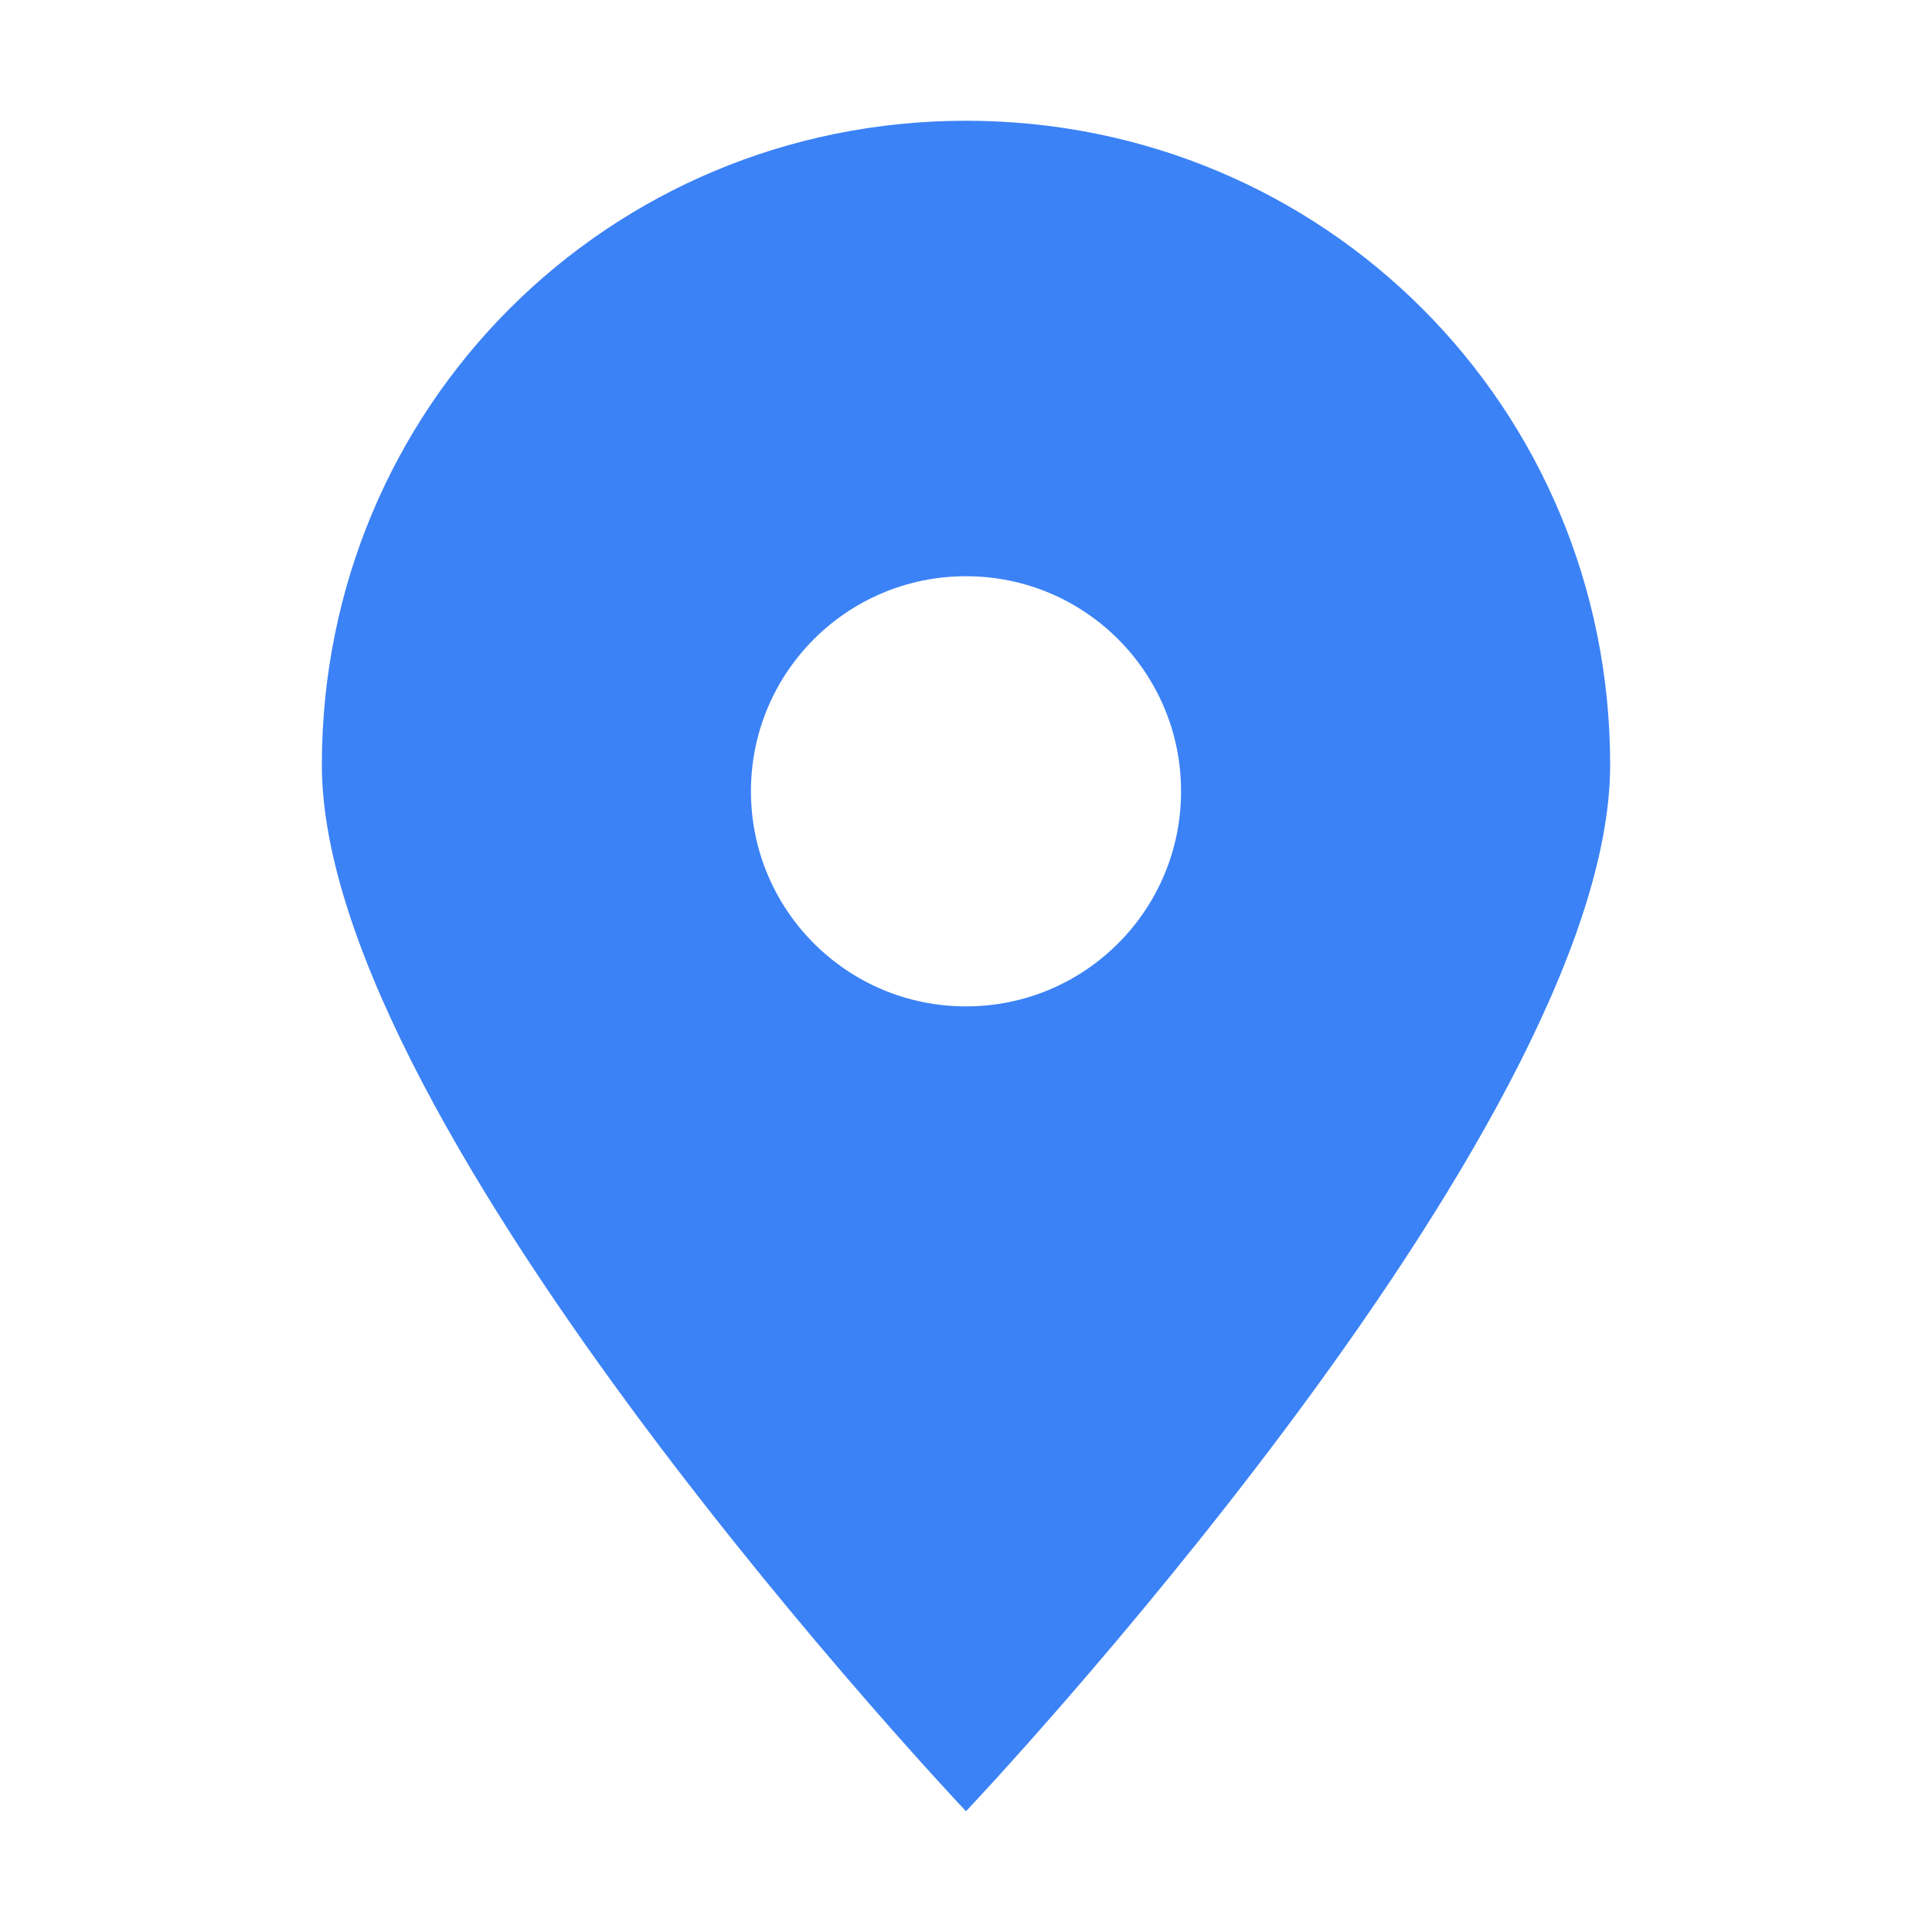
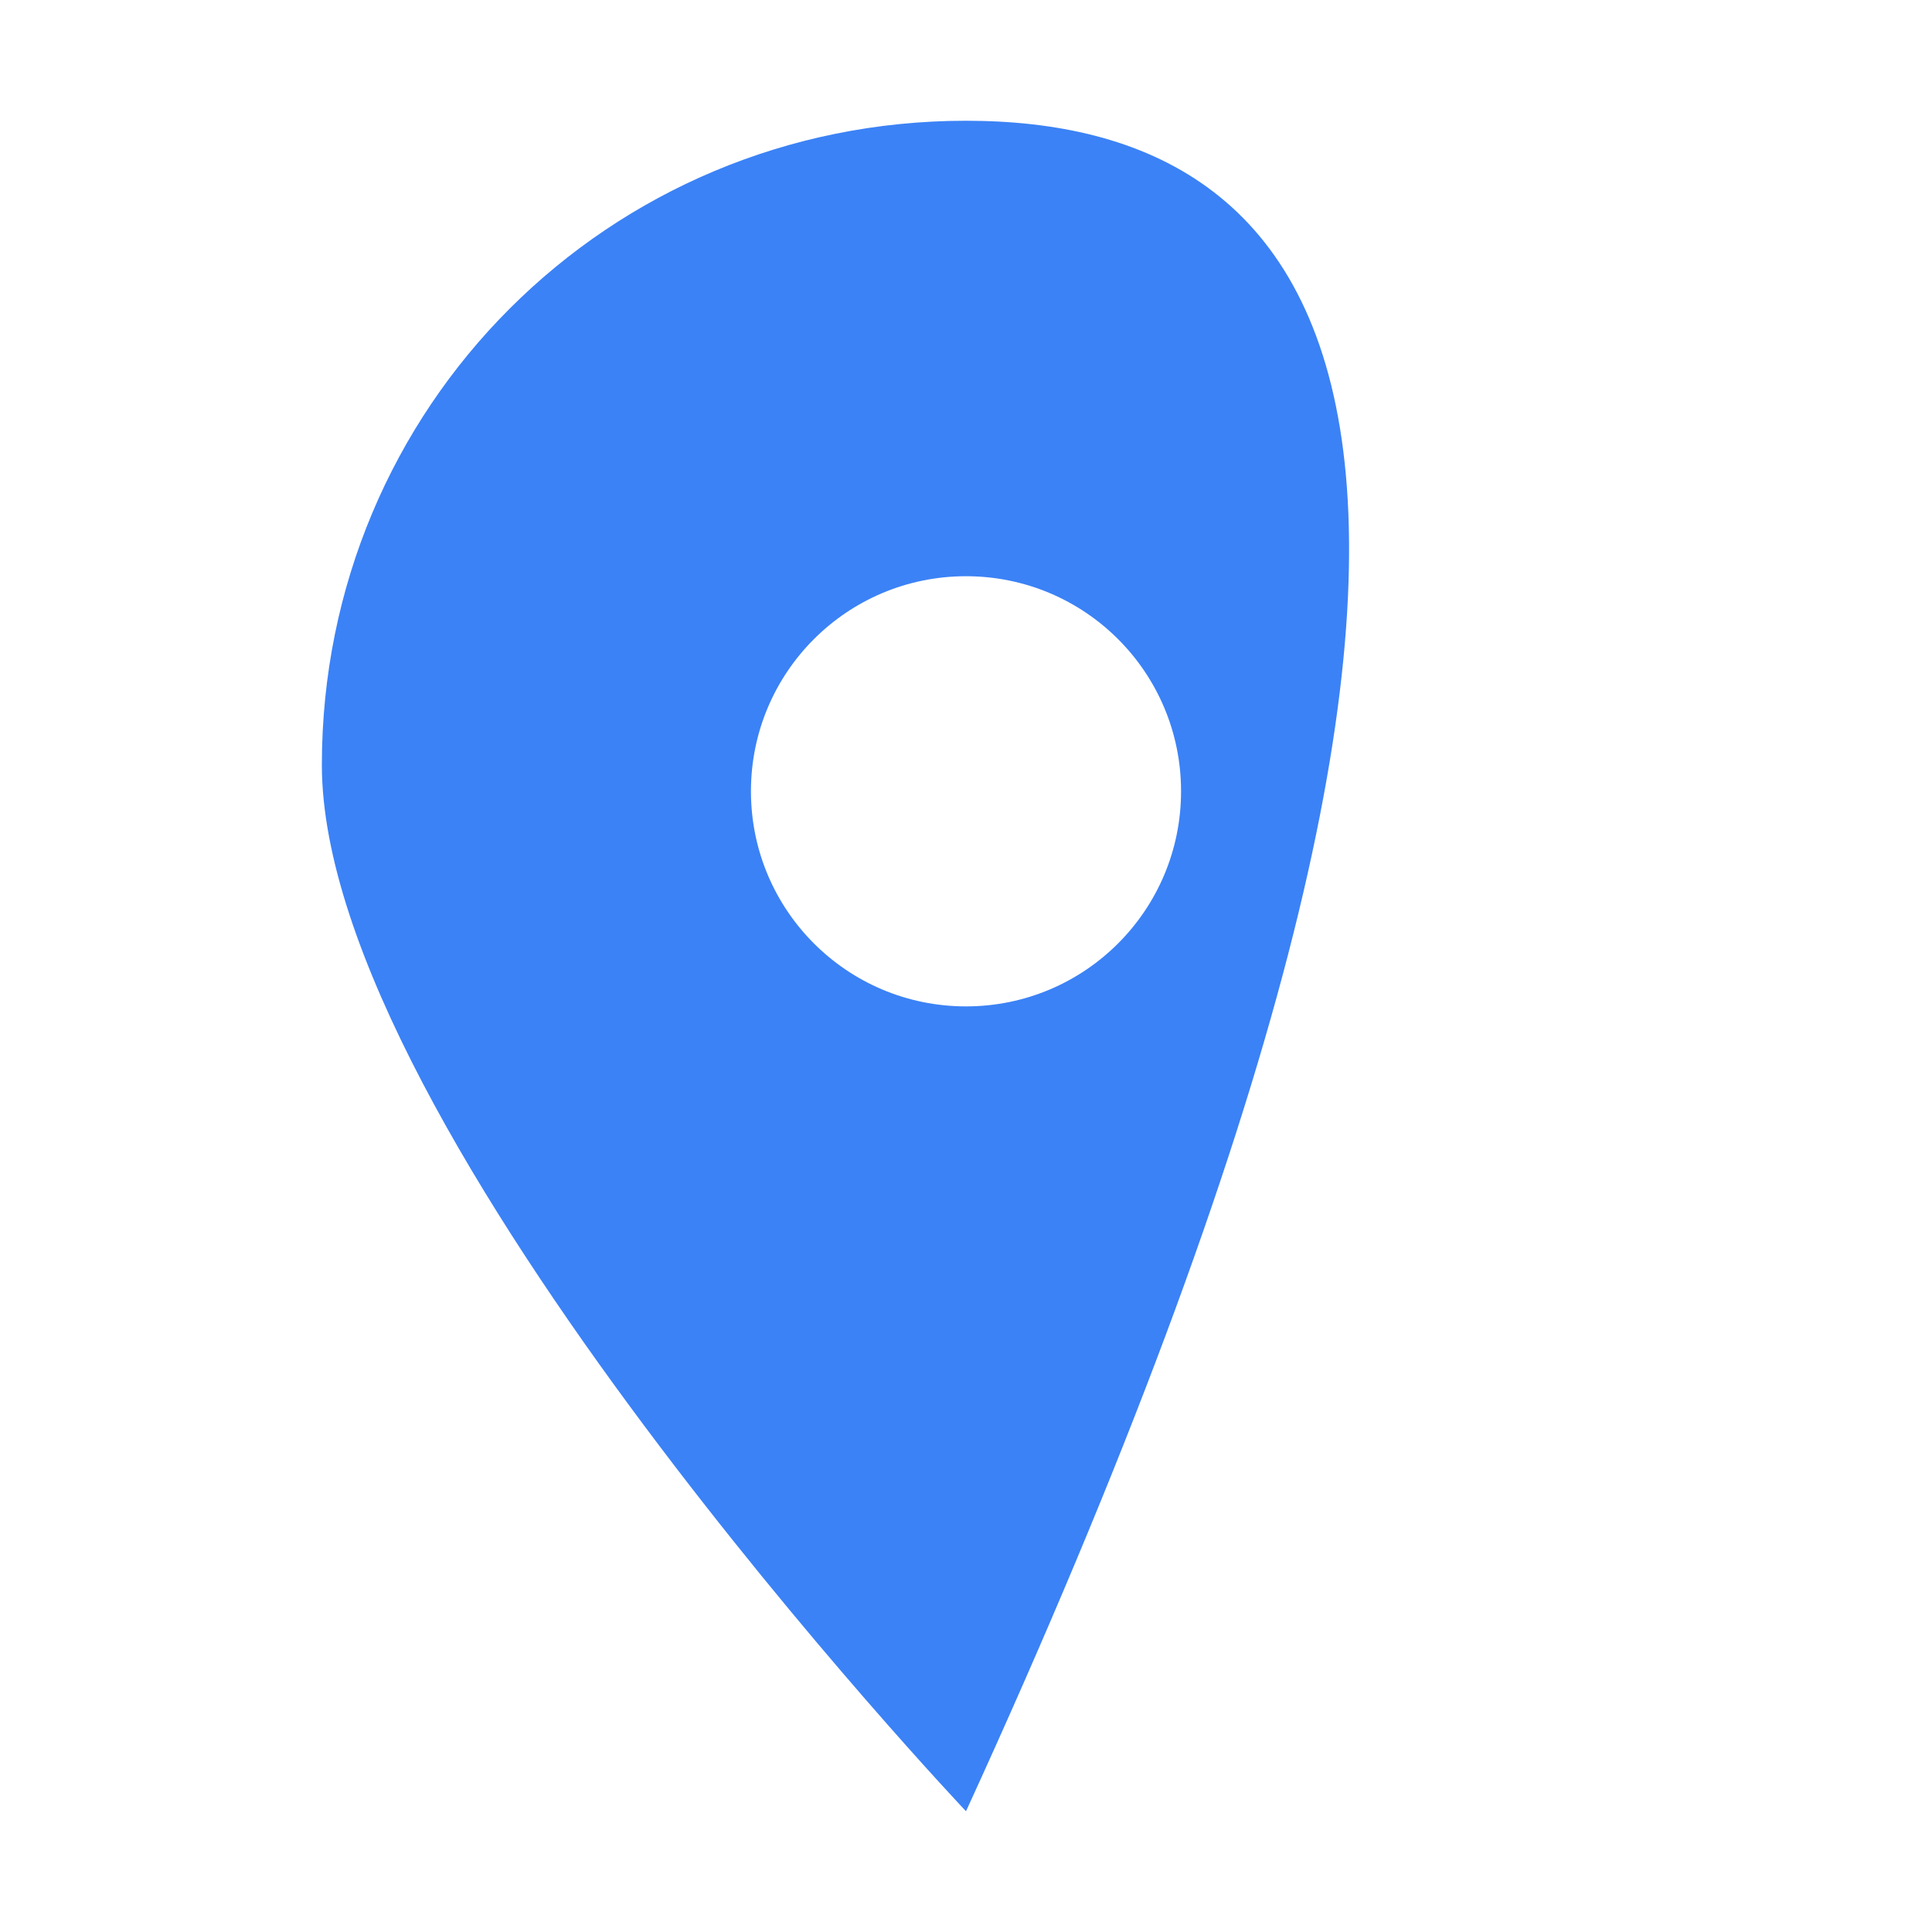
<svg xmlns="http://www.w3.org/2000/svg" width="32" height="32" viewBox="0 0 32 32" fill="none">
-   <path d="M16 2C10.075 2 5.331 6.737 5.331 12.669C5.331 18.731 16 30 16 30S26.669 18.731 26.669 12.669C26.669 6.737 21.925 2 16 2ZM16 16.669C14.031 16.669 12.438 15.075 12.438 13.106C12.438 11.137 14.031 9.544 16 9.544C17.969 9.544 19.562 11.137 19.562 13.106C19.562 15.075 17.969 16.669 16 16.669Z" fill="#3B82F6" />
+   <path d="M16 2C10.075 2 5.331 6.737 5.331 12.669C5.331 18.731 16 30 16 30C26.669 6.737 21.925 2 16 2ZM16 16.669C14.031 16.669 12.438 15.075 12.438 13.106C12.438 11.137 14.031 9.544 16 9.544C17.969 9.544 19.562 11.137 19.562 13.106C19.562 15.075 17.969 16.669 16 16.669Z" fill="#3B82F6" />
</svg>